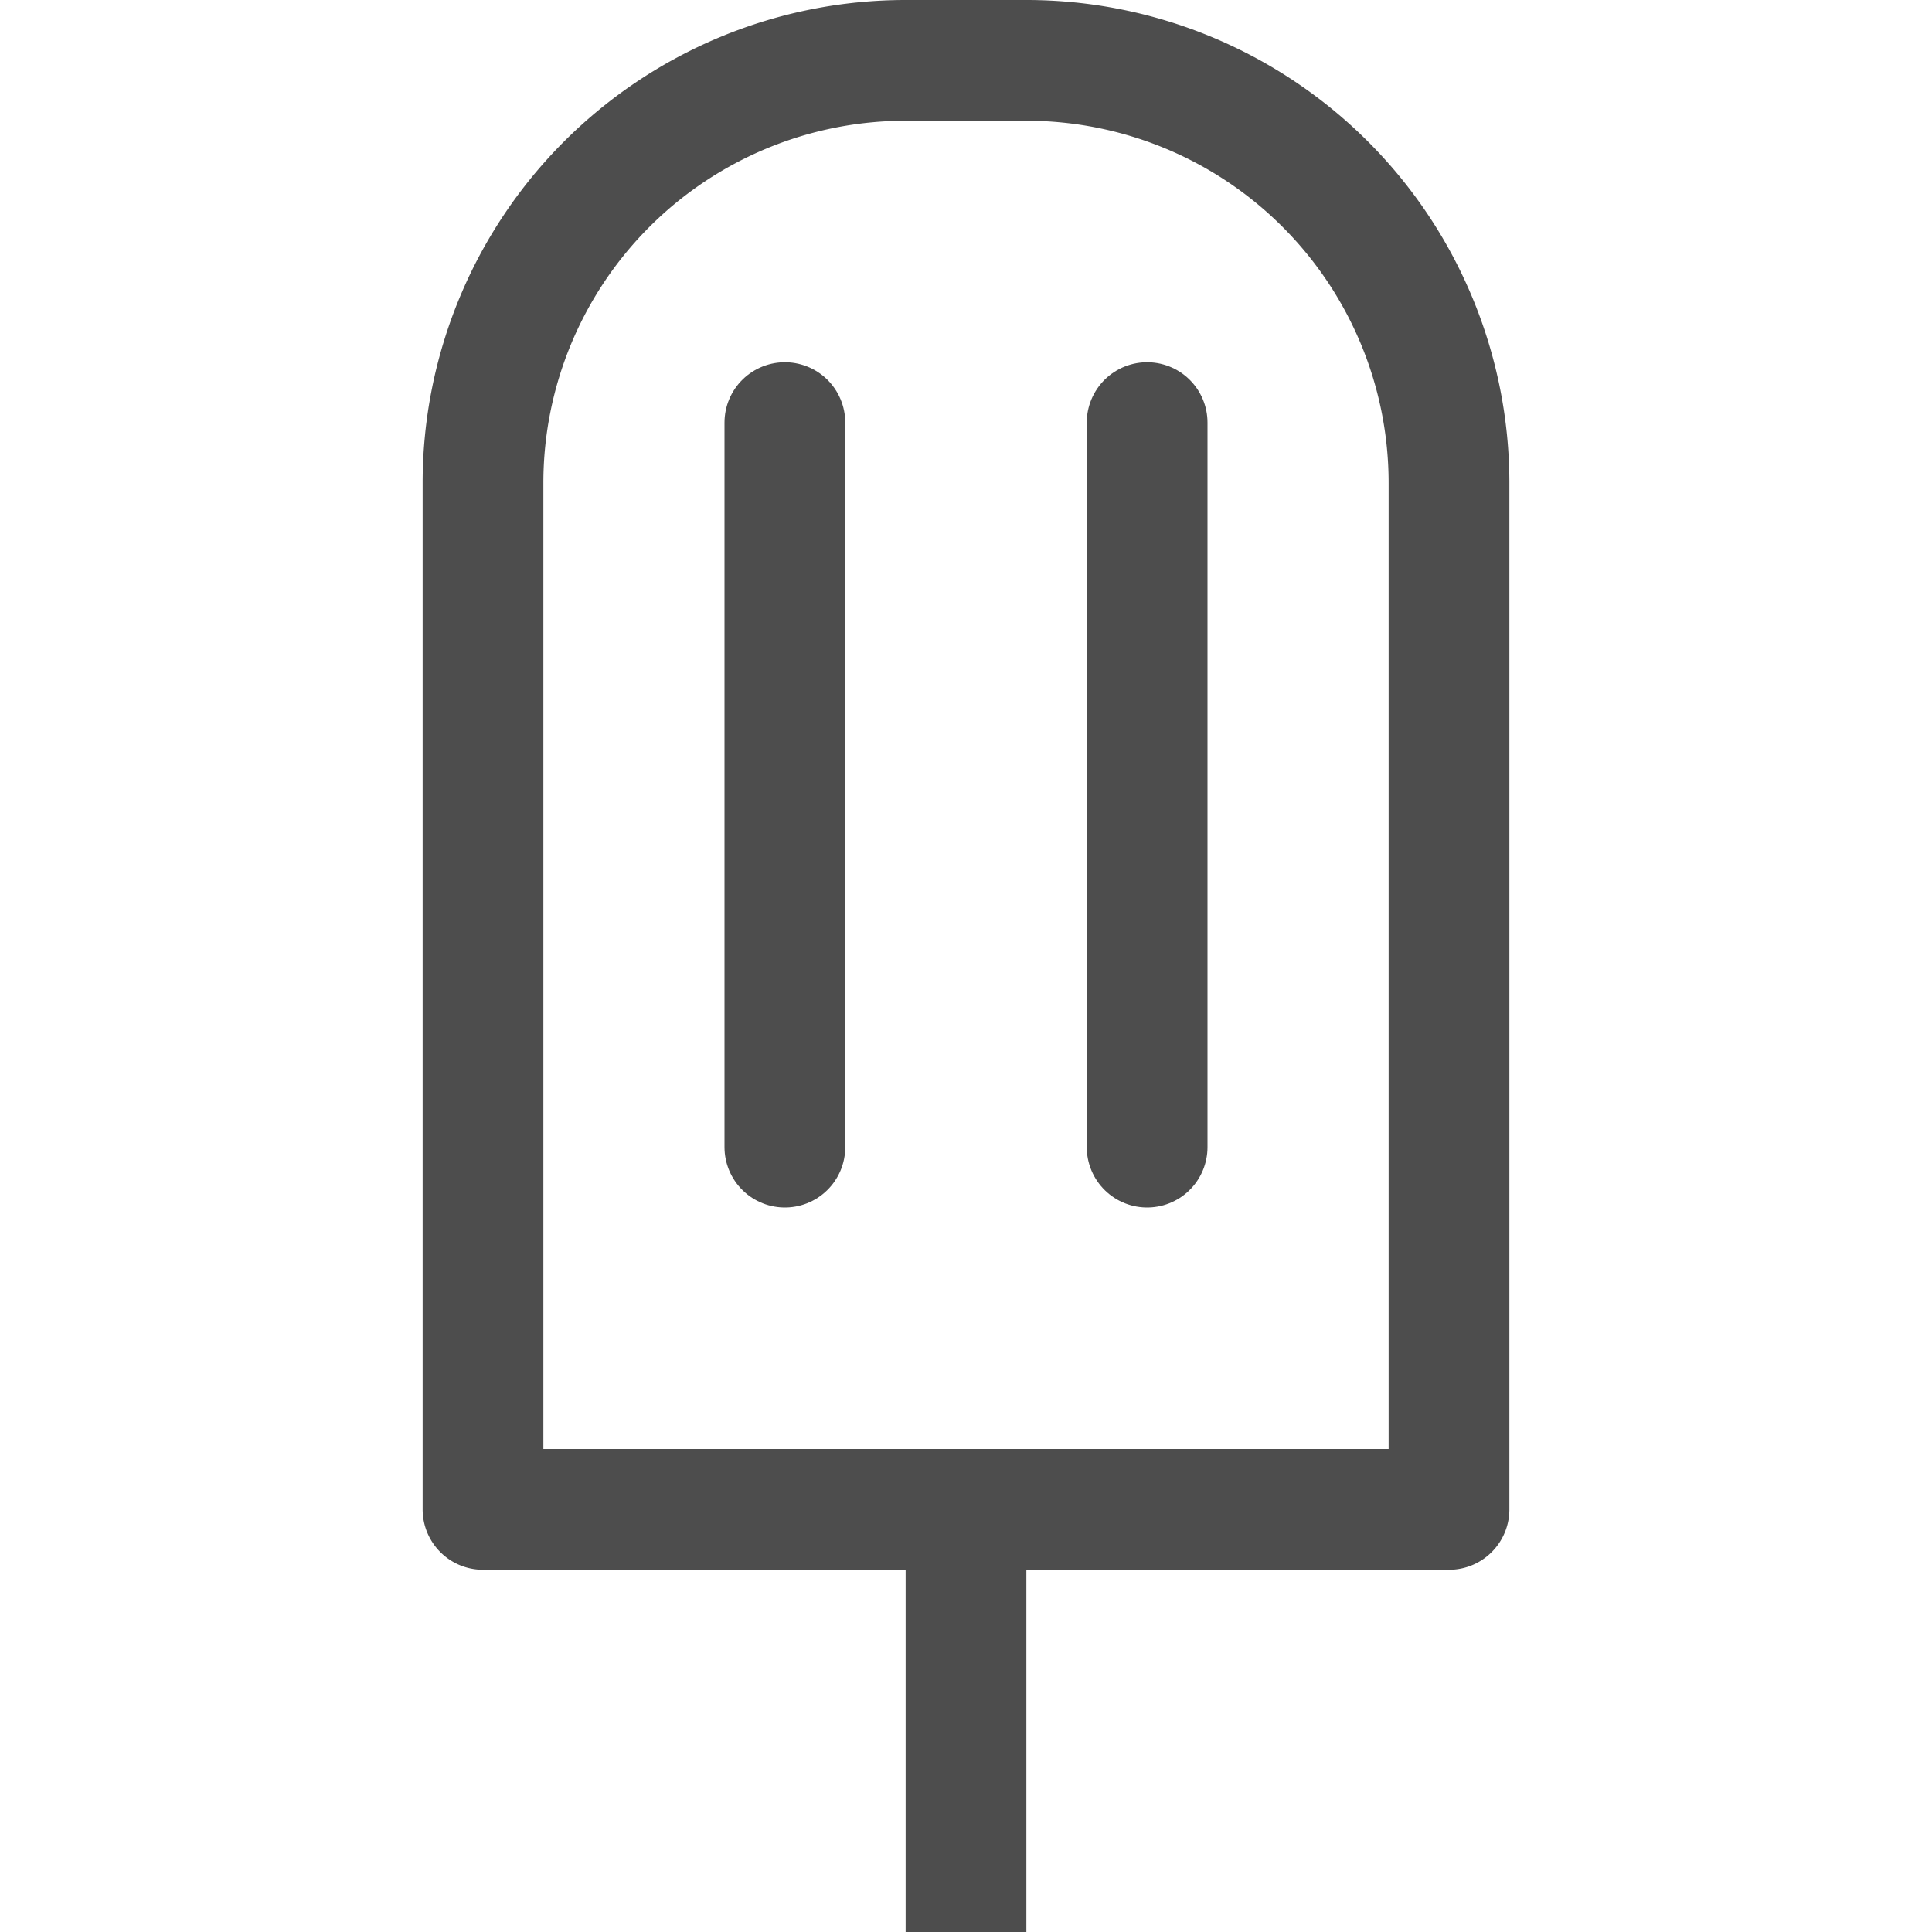
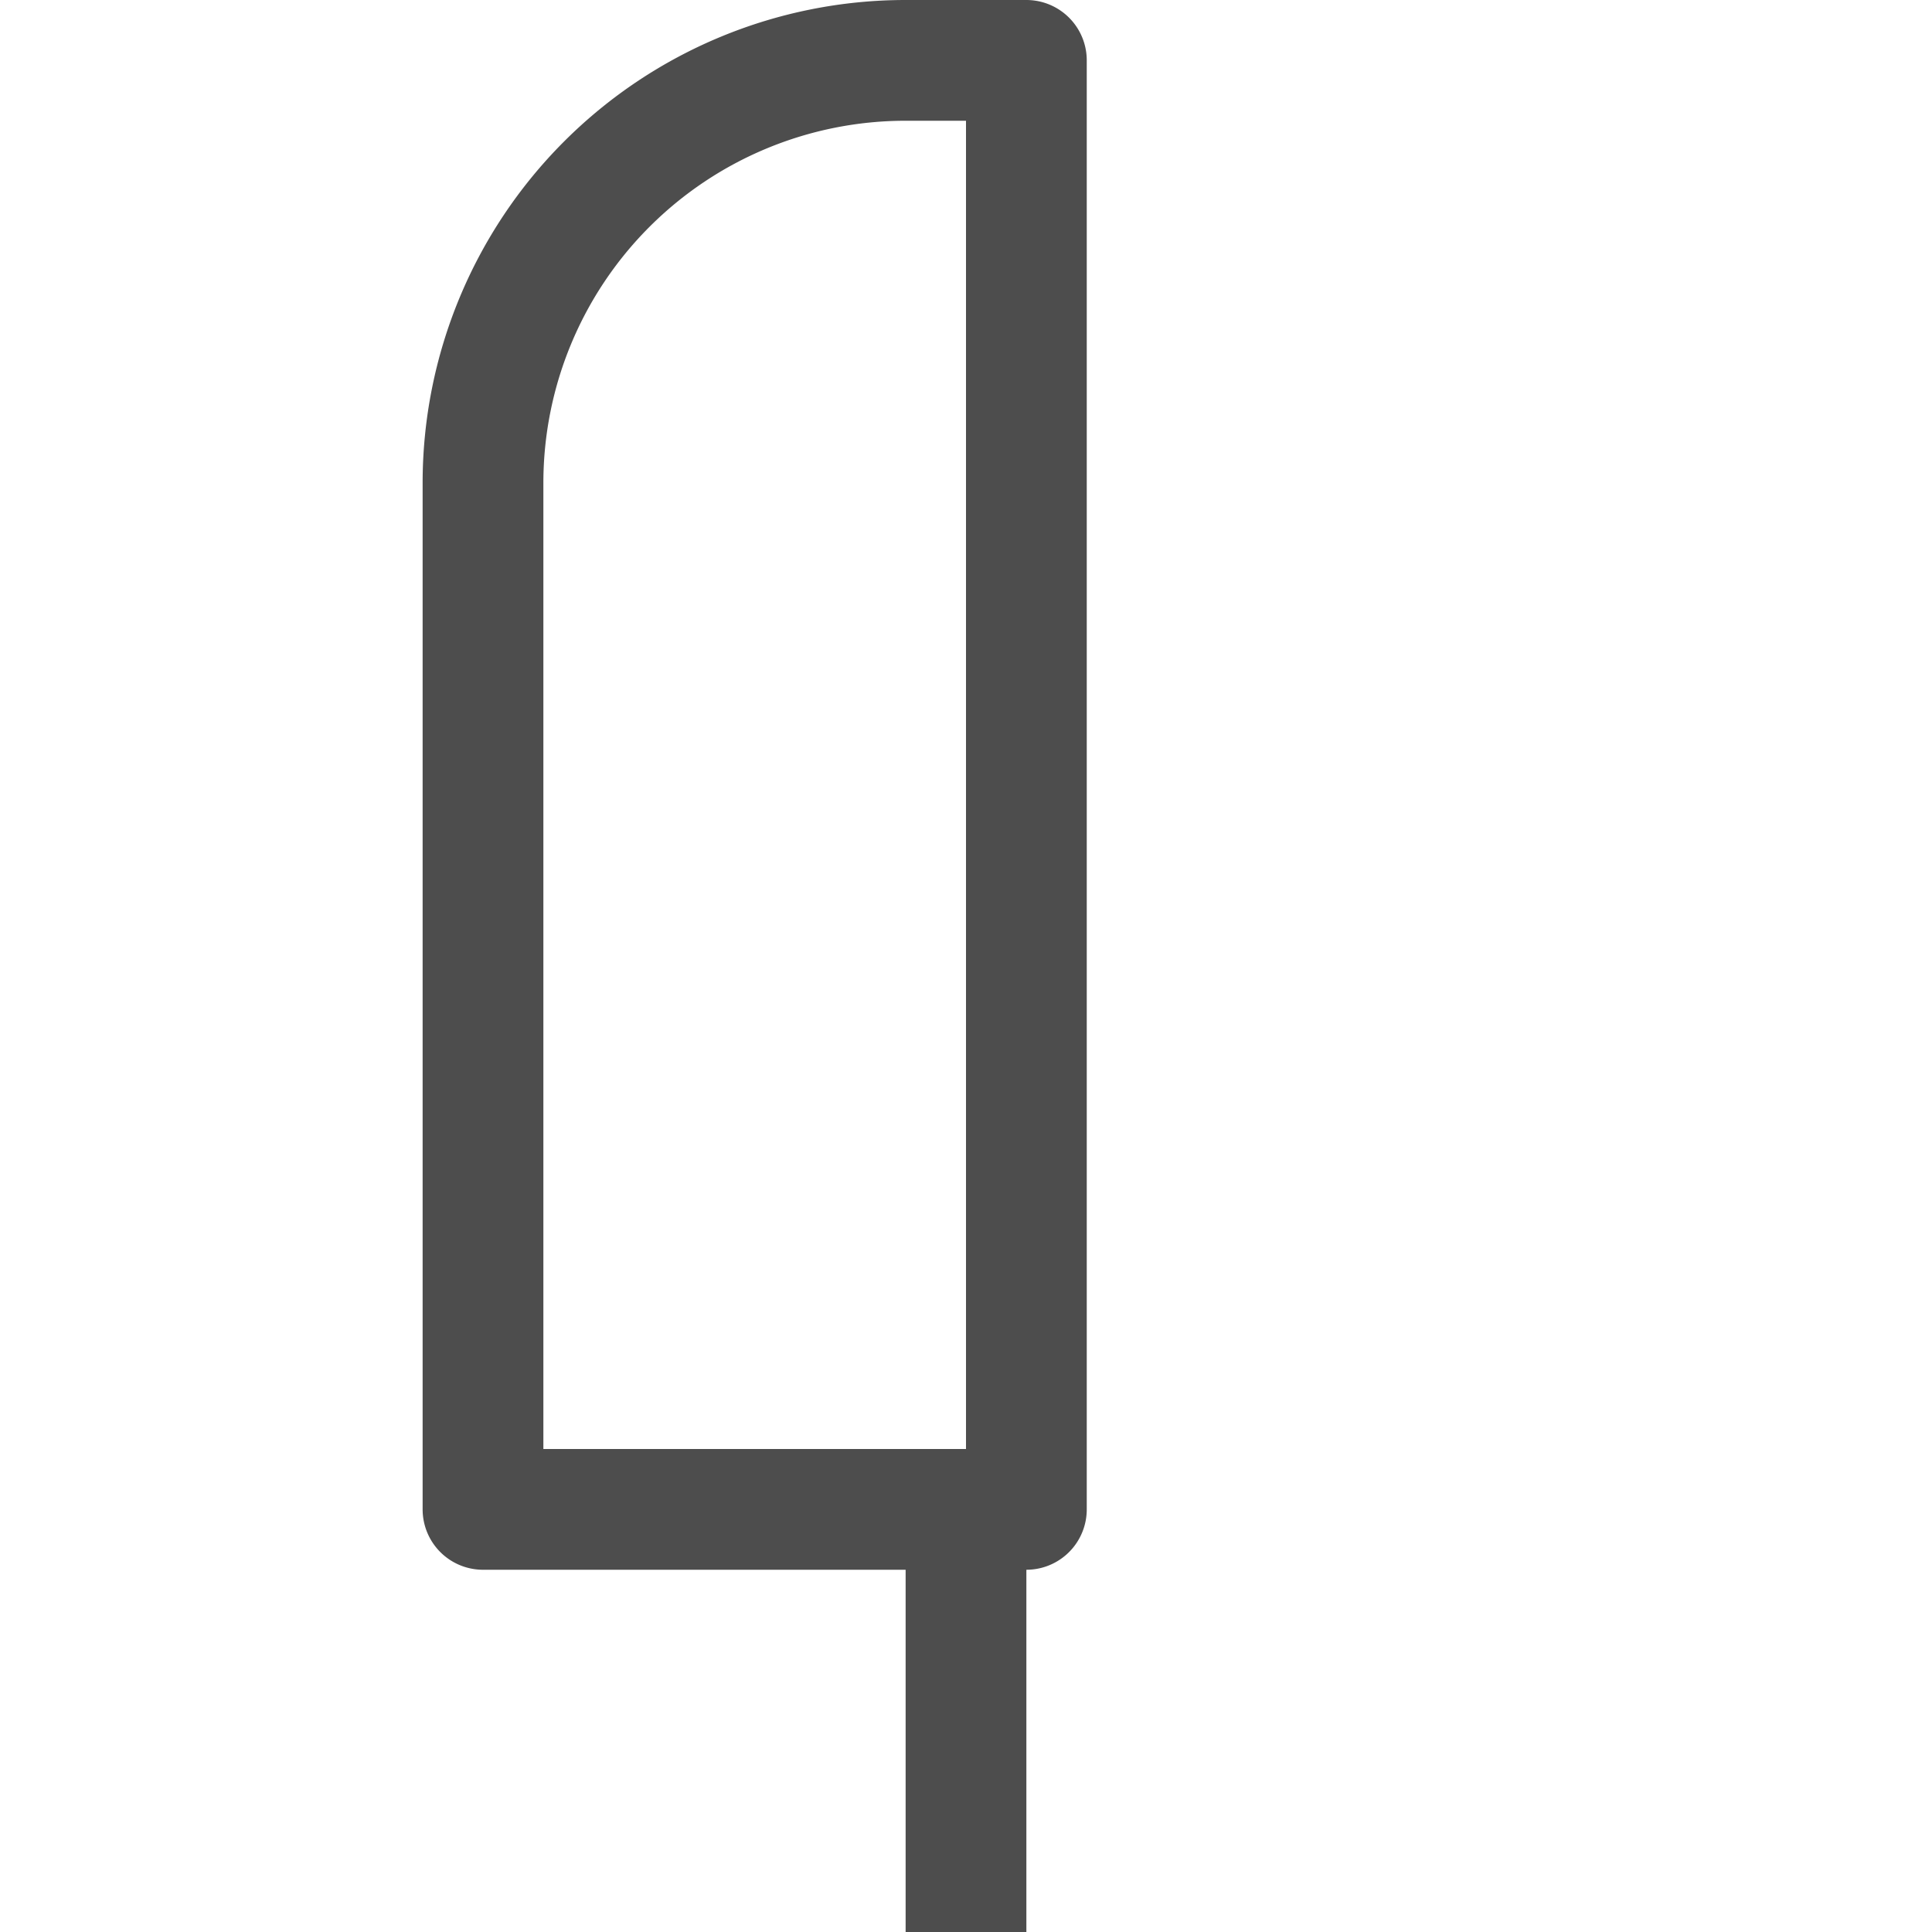
<svg xmlns="http://www.w3.org/2000/svg" width="800px" height="800px" viewBox="0 0 32 32">
  <defs>
    <style>.cls-1{fill:none;stroke:#4d4d4d;stroke-linecap:round;stroke-linejoin:round;stroke-width:2px;}</style>
  </defs>
  <title />
  <g data-name="Layer 2" id="Layer_2">
-     <path class="cls-1" d="M15,1h2a7,7,0,0,1,7,7V25a0,0,0,0,1,0,0H8a0,0,0,0,1,0,0V8a7,7,0,0,1,7-7Z" />
+     <path class="cls-1" d="M15,1h2V25a0,0,0,0,1,0,0H8a0,0,0,0,1,0,0V8a7,7,0,0,1,7-7Z" />
    <line class="cls-1" x1="16" x2="16" y1="25" y2="32" />
-     <line class="cls-1" x1="19" x2="19" y1="7" y2="19" />
-     <line class="cls-1" x1="13" x2="13" y1="7" y2="19" />
  </g>
</svg>